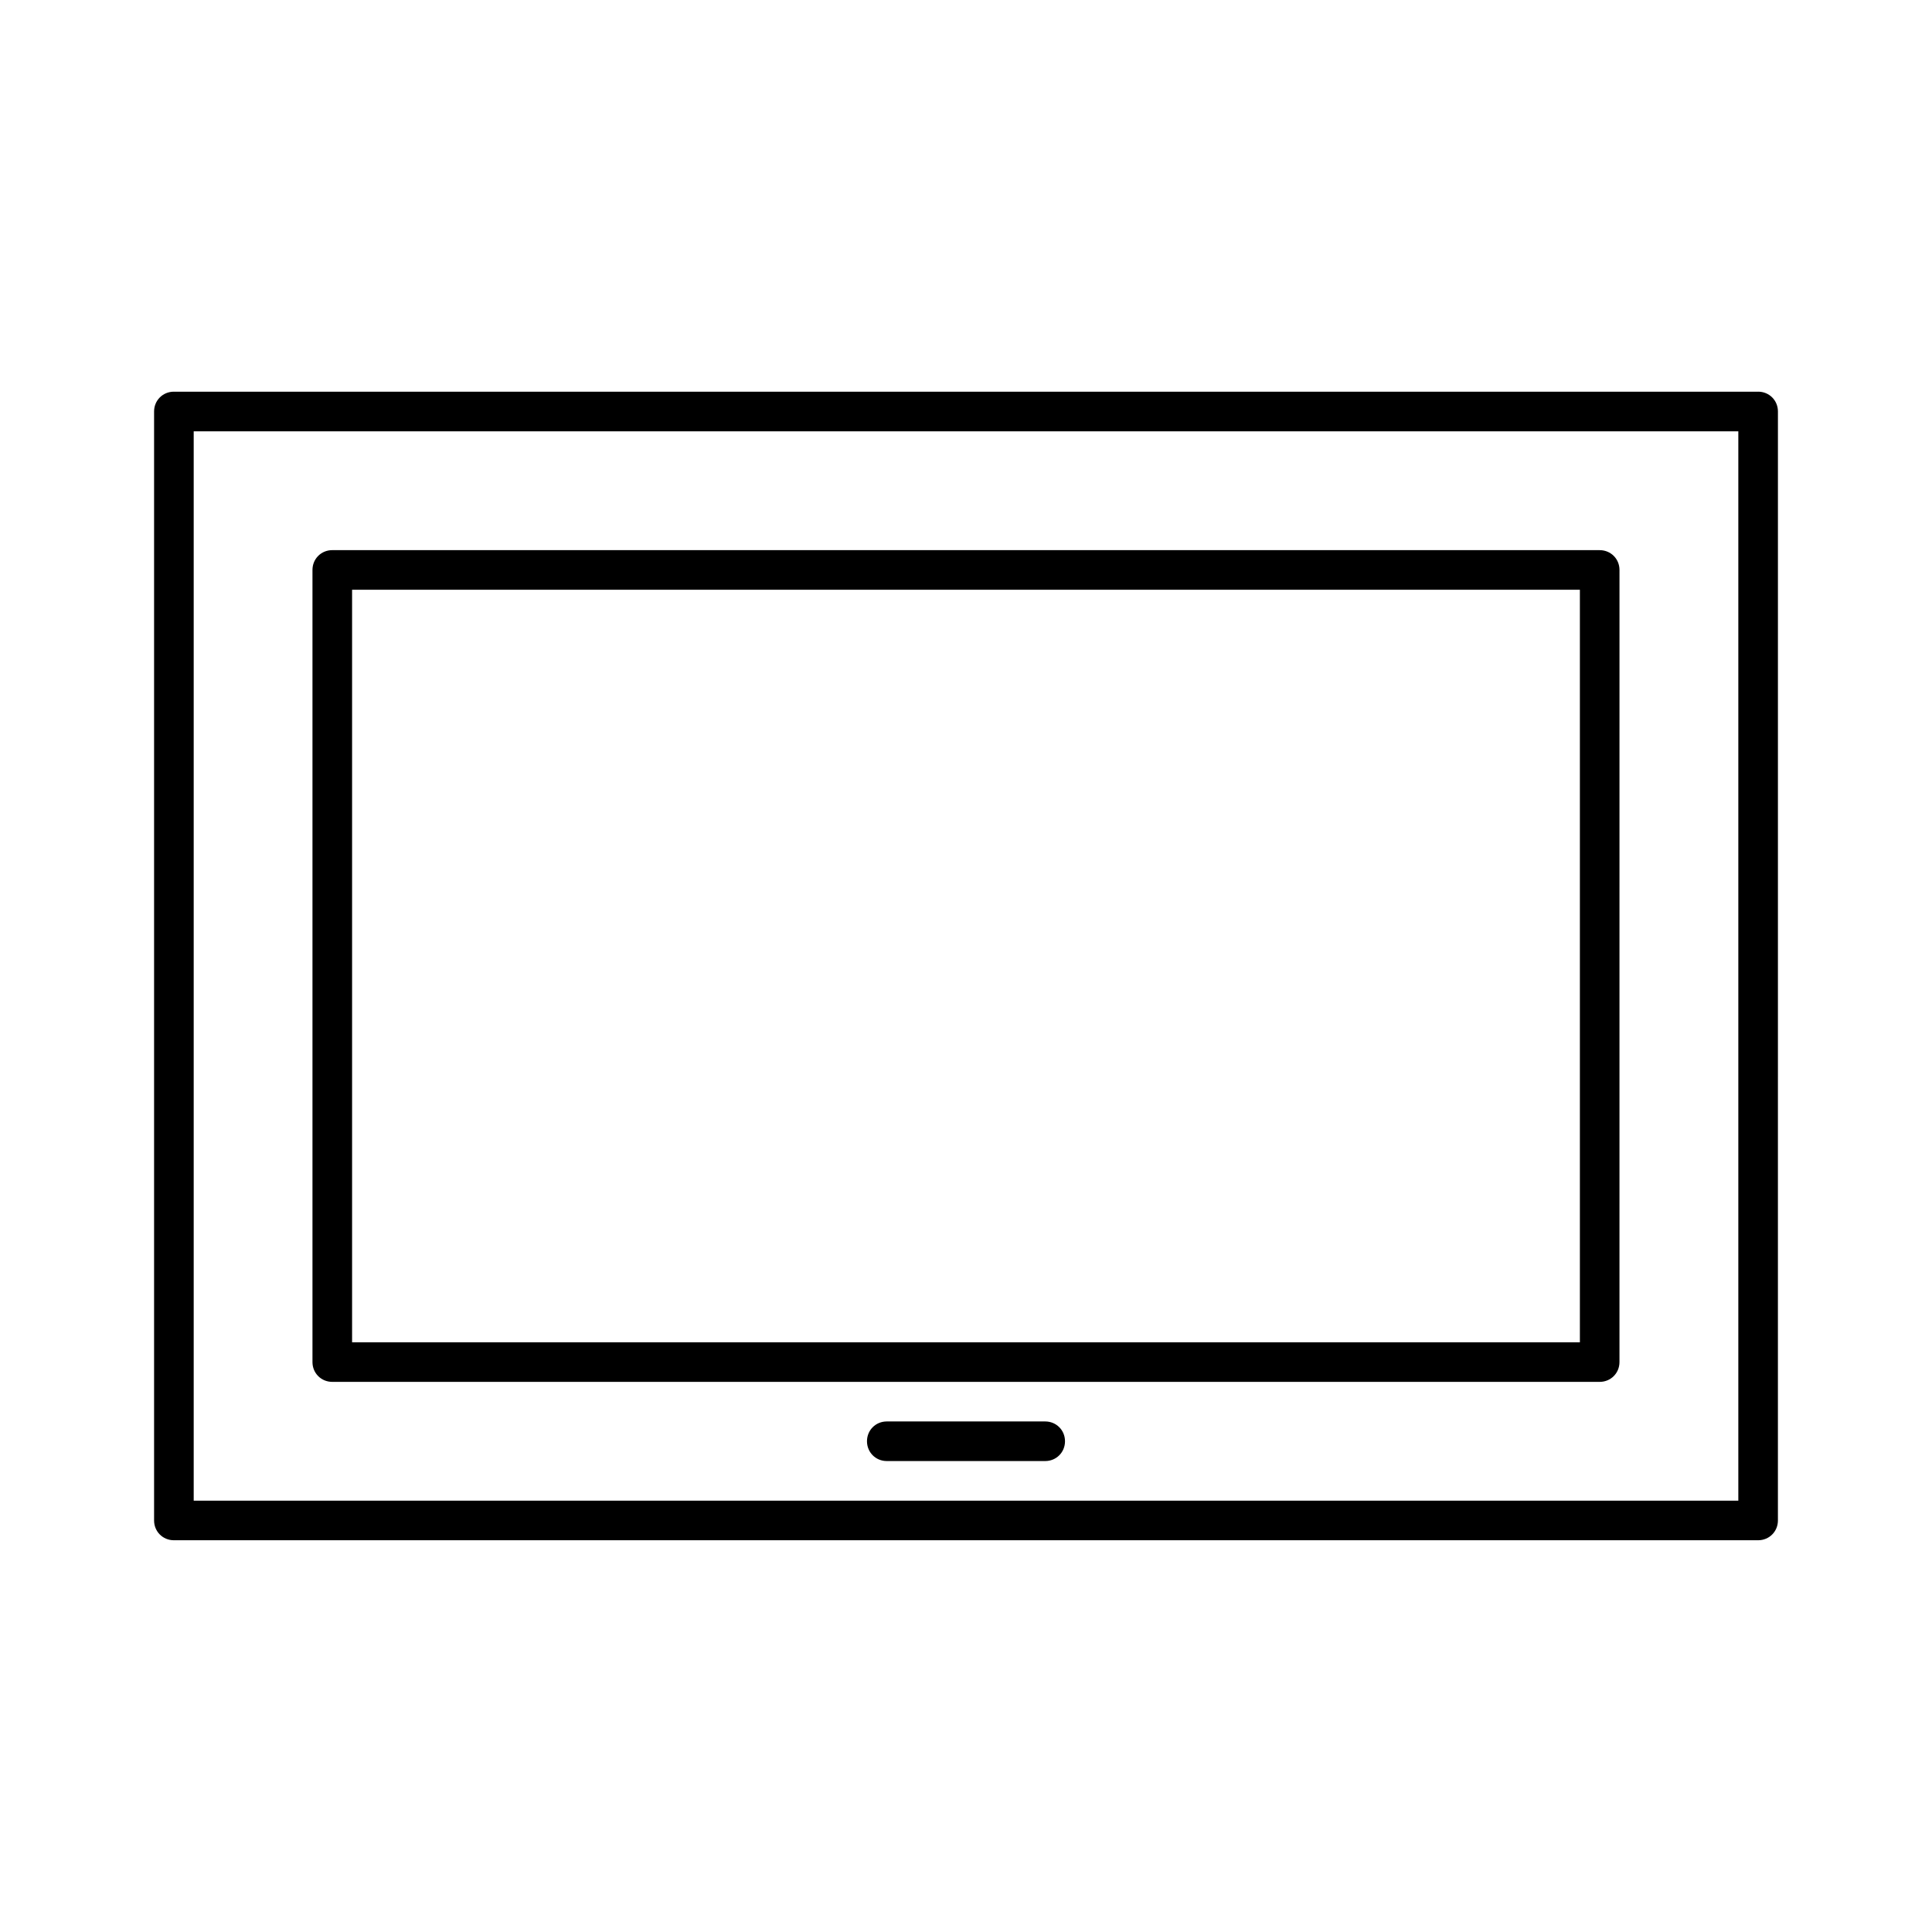
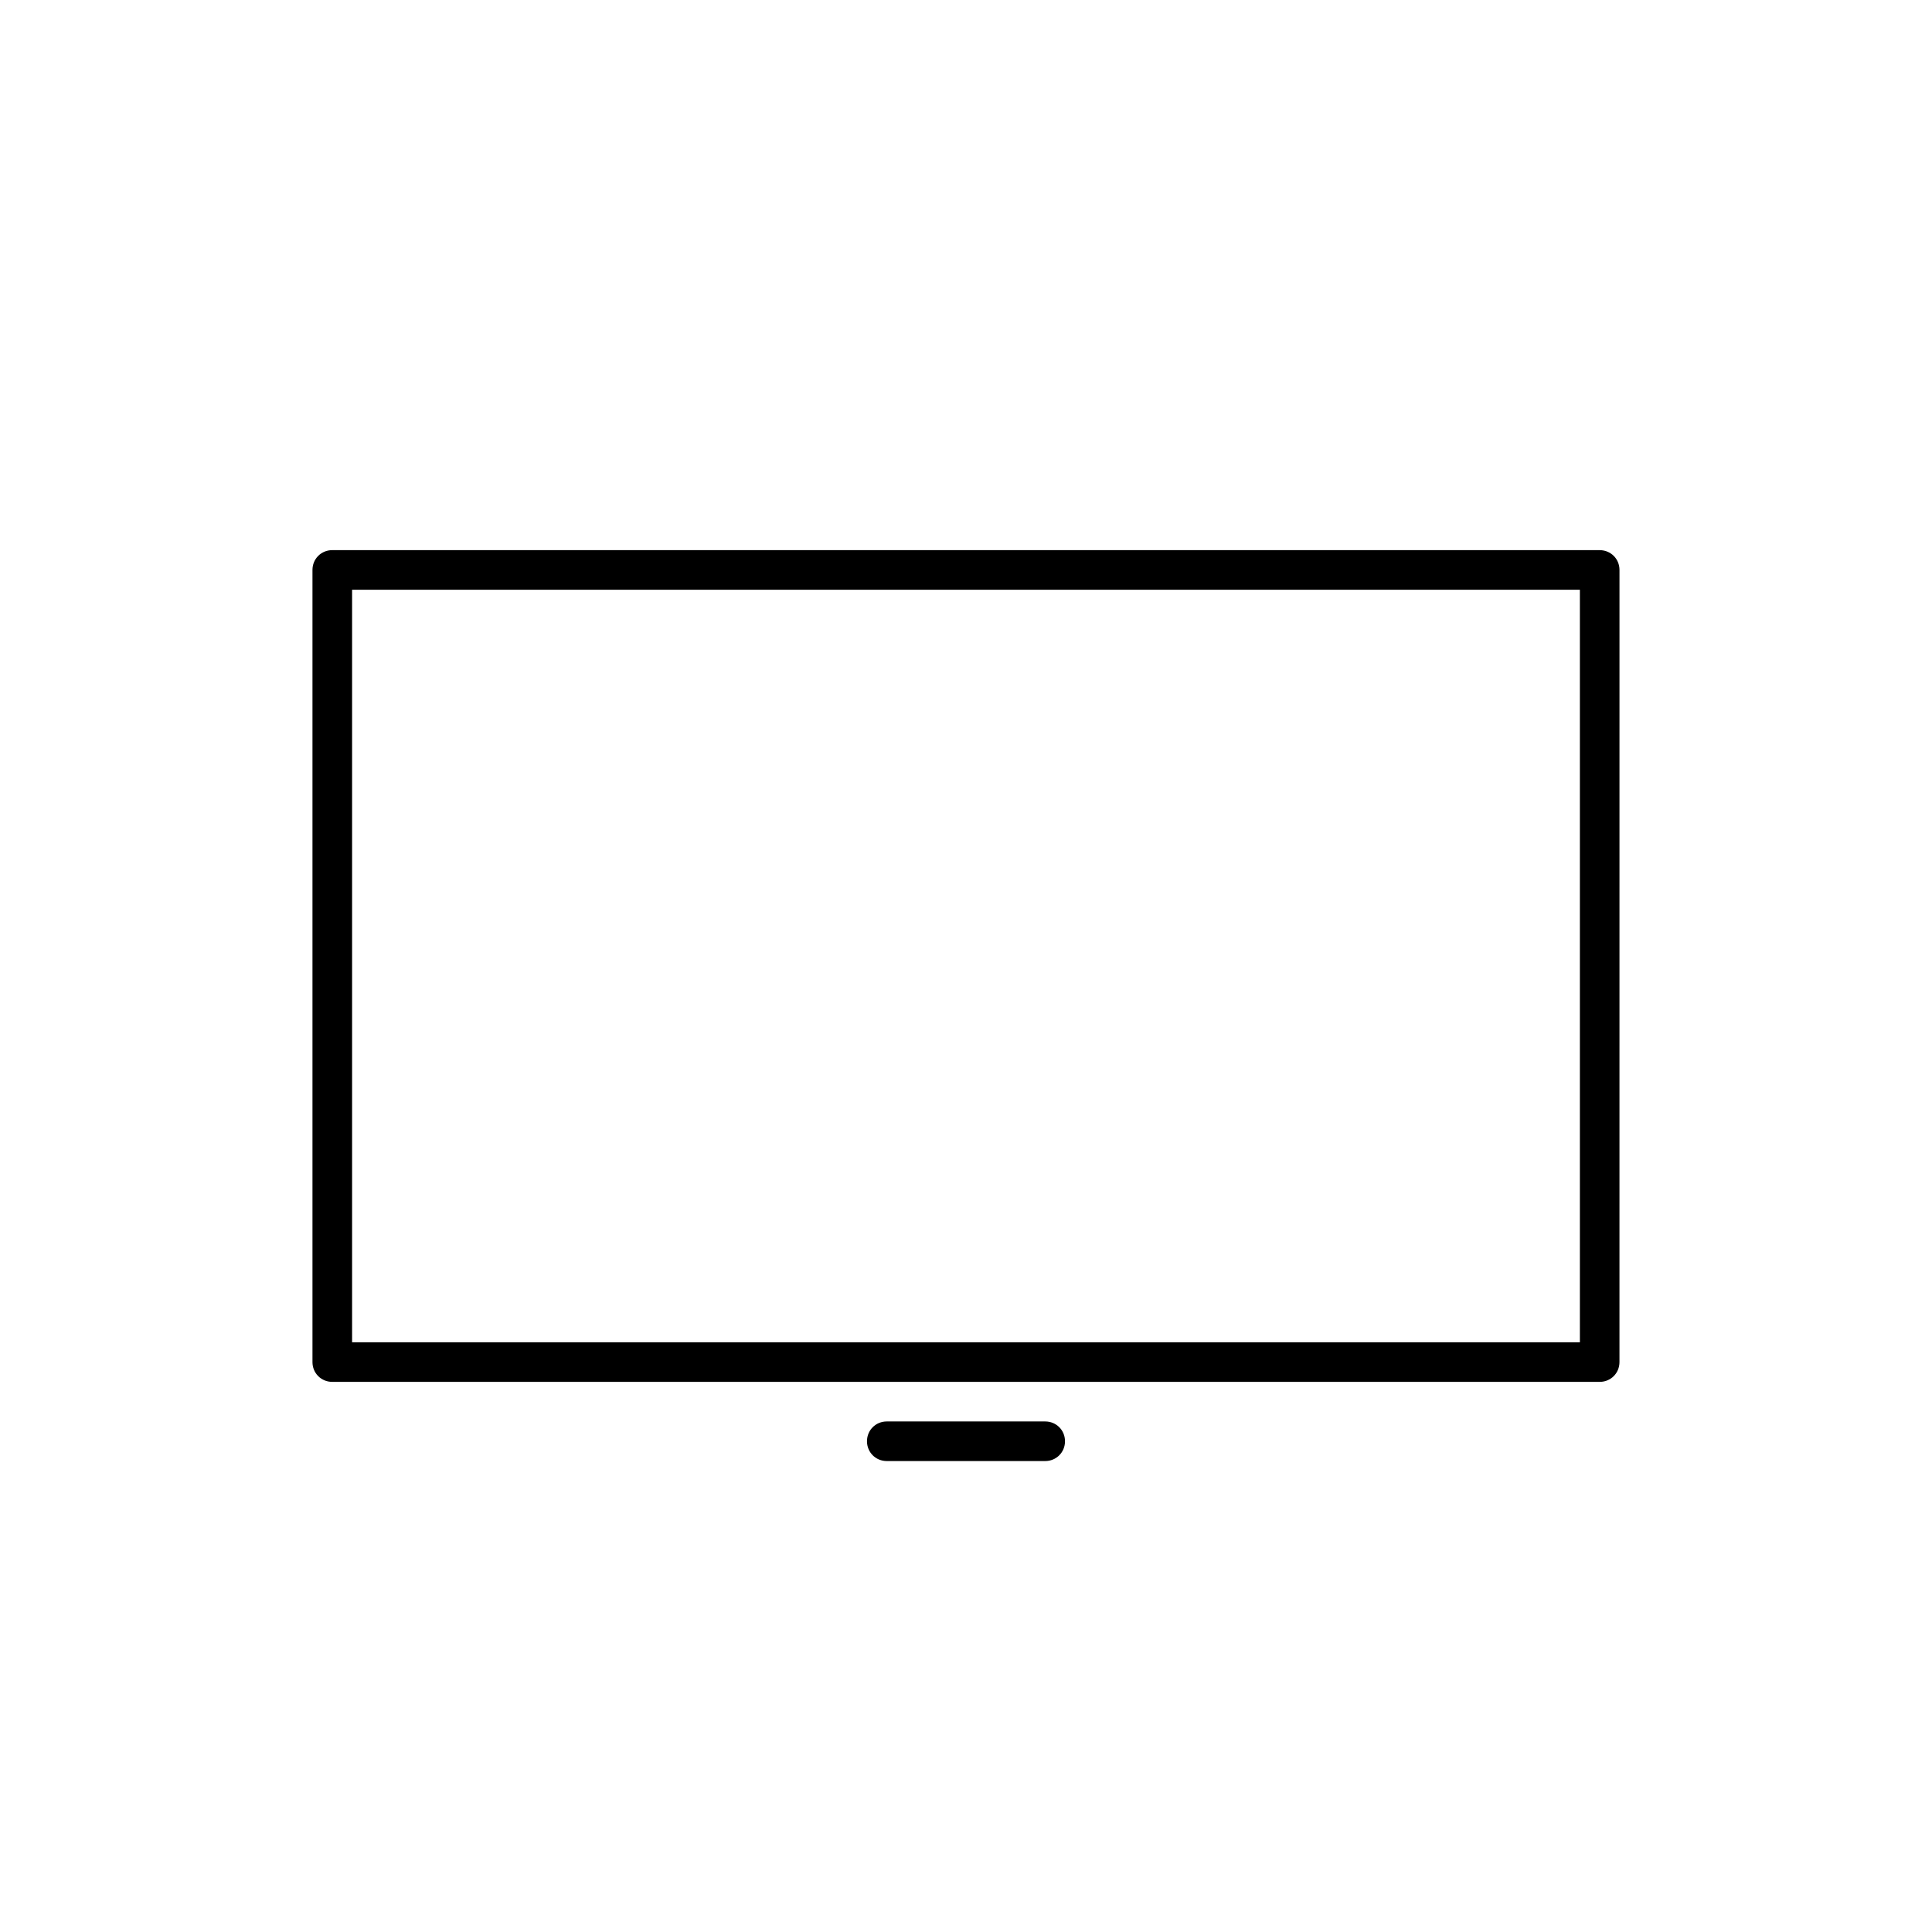
<svg xmlns="http://www.w3.org/2000/svg" fill="#000000" width="800px" height="800px" version="1.1" viewBox="144 144 512 512">
  <g>
-     <path d="m609.92 247.8h-419.84c-2.938 0-5.246 2.309-5.246 5.246v293.89c0 2.938 2.309 5.246 5.246 5.246h419.84c2.938 0 5.246-2.309 5.246-5.246l0.004-293.89c0-2.941-2.309-5.25-5.25-5.25zm-5.246 293.89h-409.34v-283.39h409.34z" />
    <path d="m232.06 510.21h335.87c2.938 0 5.246-2.309 5.246-5.246l0.004-209.92c0-2.938-2.309-5.246-5.246-5.246l-335.88-0.004c-2.938 0-5.246 2.309-5.246 5.246v209.92c-0.004 2.941 2.309 5.25 5.246 5.25zm5.246-209.92h325.38v199.43h-325.38z" />
    <path d="m420.99 520.7h-41.984c-2.938 0-5.246 2.309-5.246 5.246s2.309 5.246 5.246 5.246h41.984c2.938 0 5.246-2.309 5.246-5.246s-2.309-5.246-5.246-5.246z" />
  </g>
</svg>